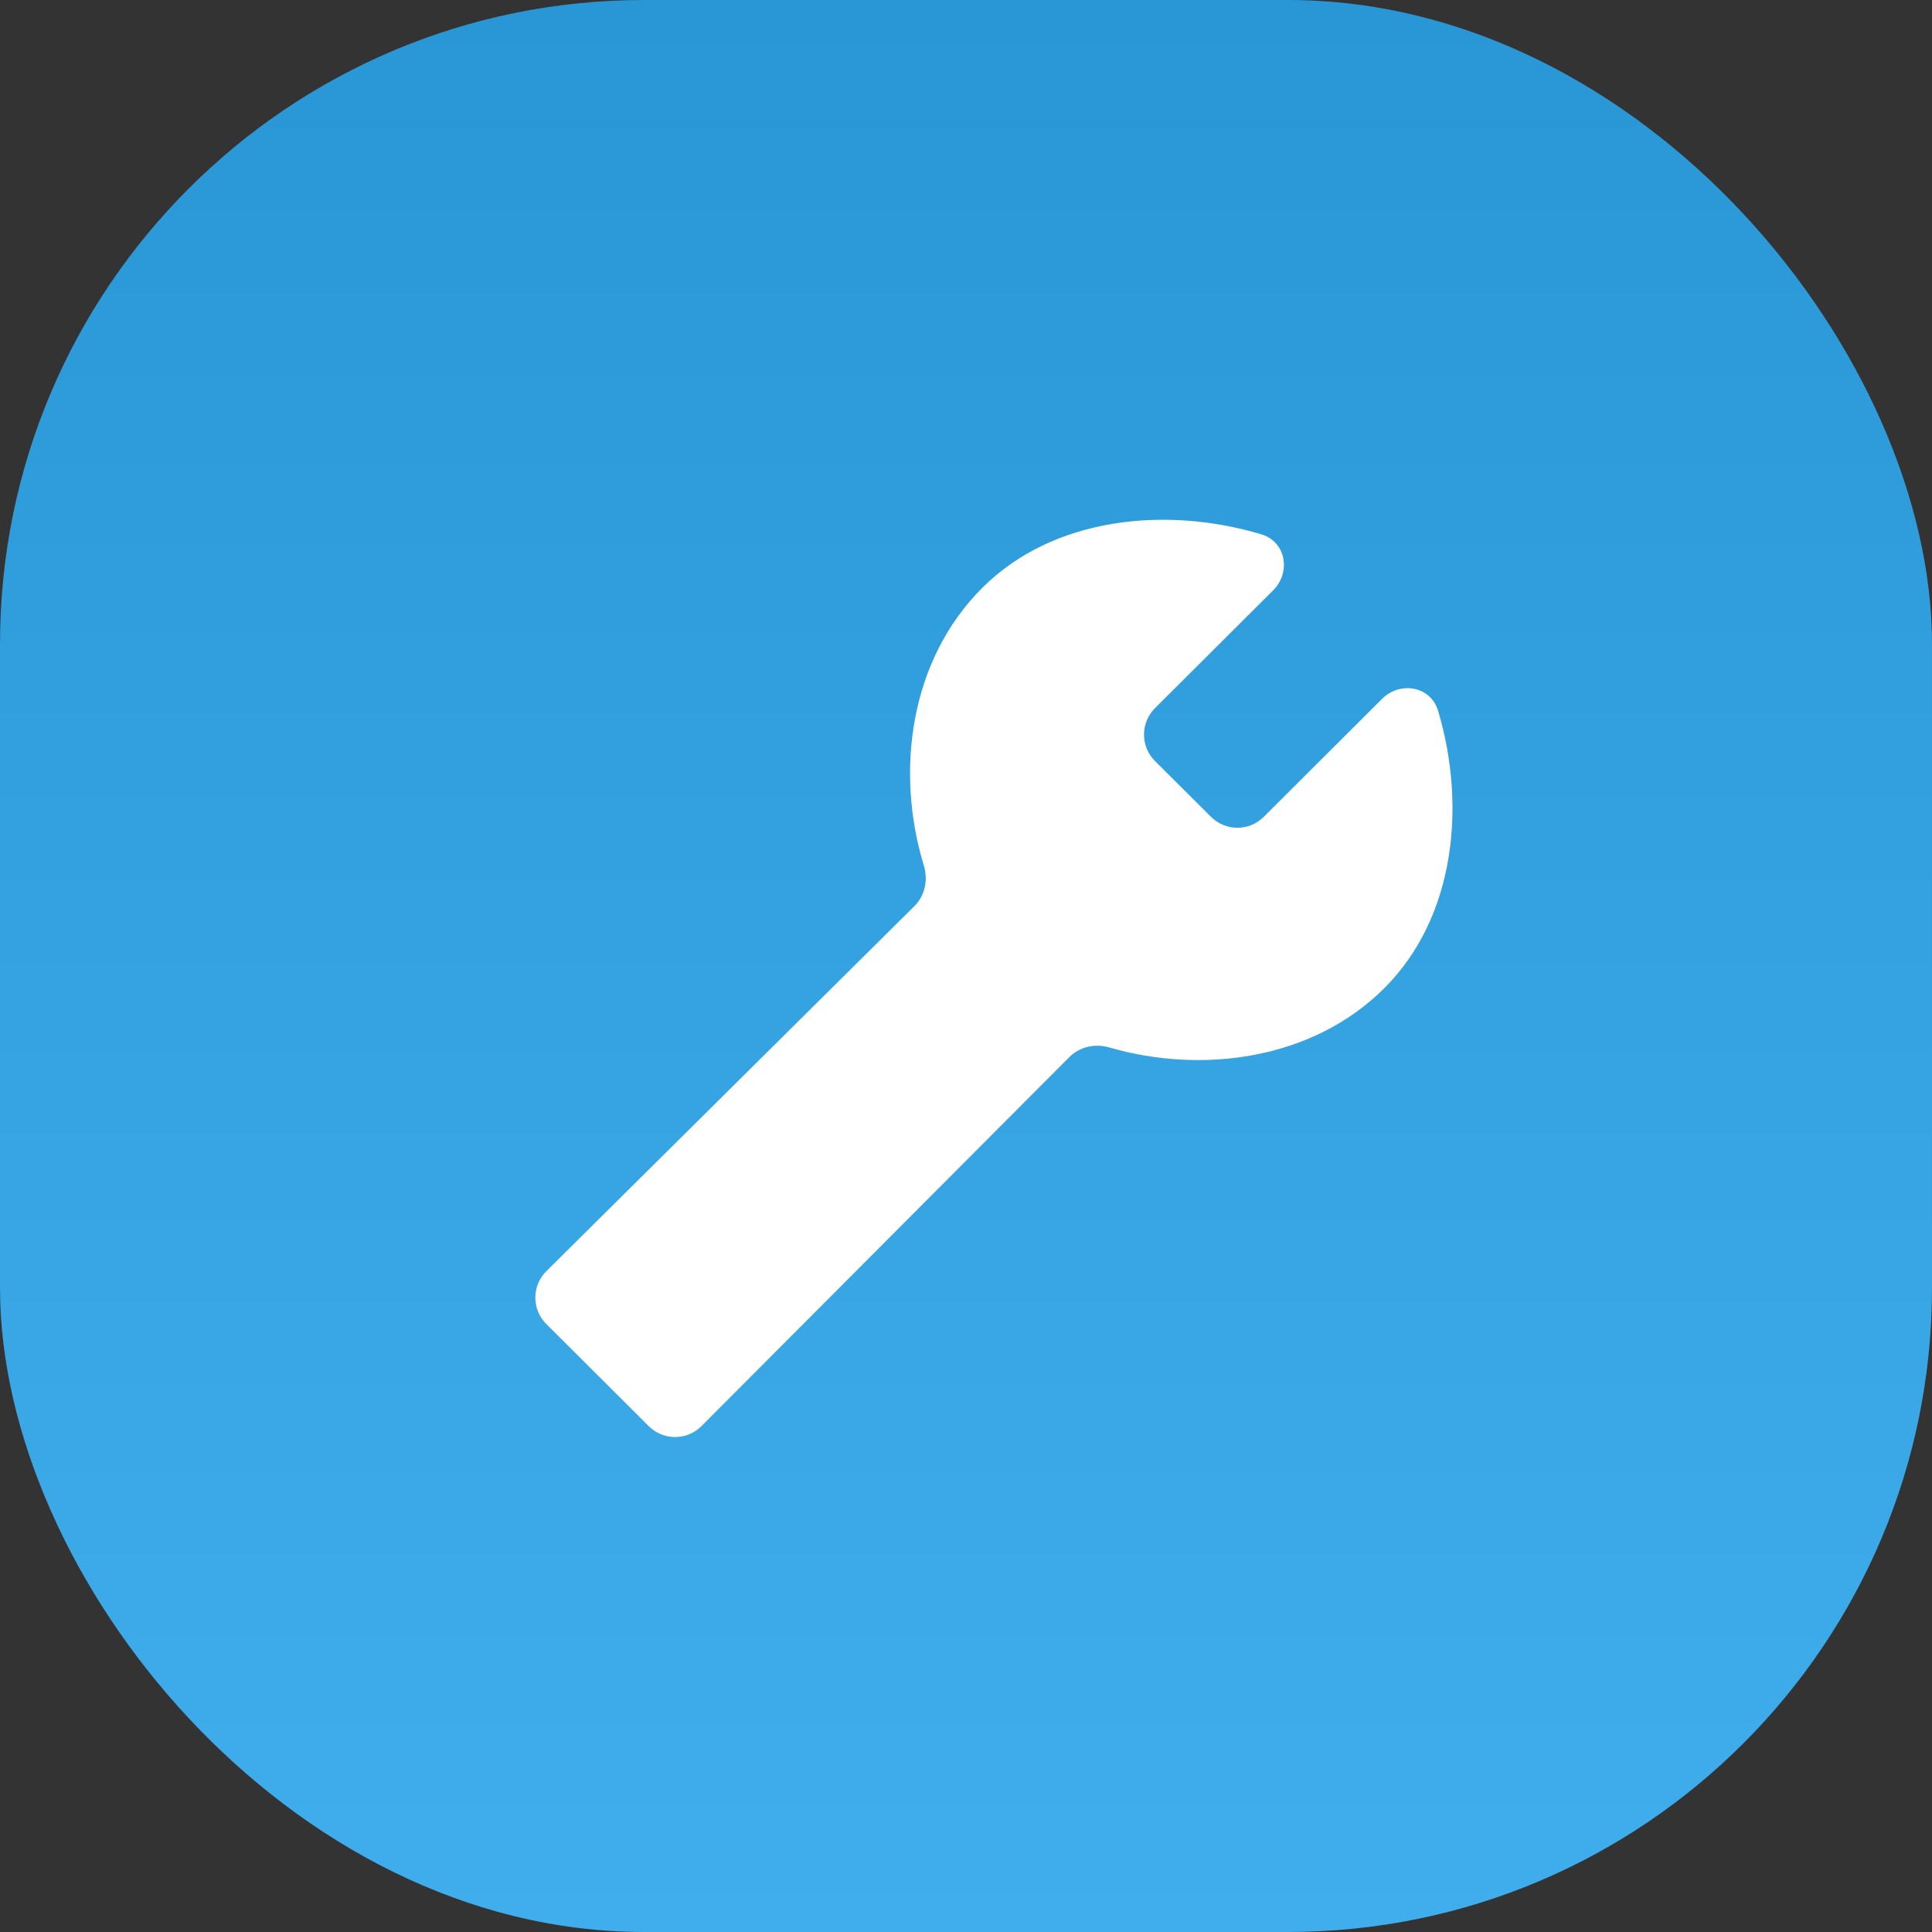
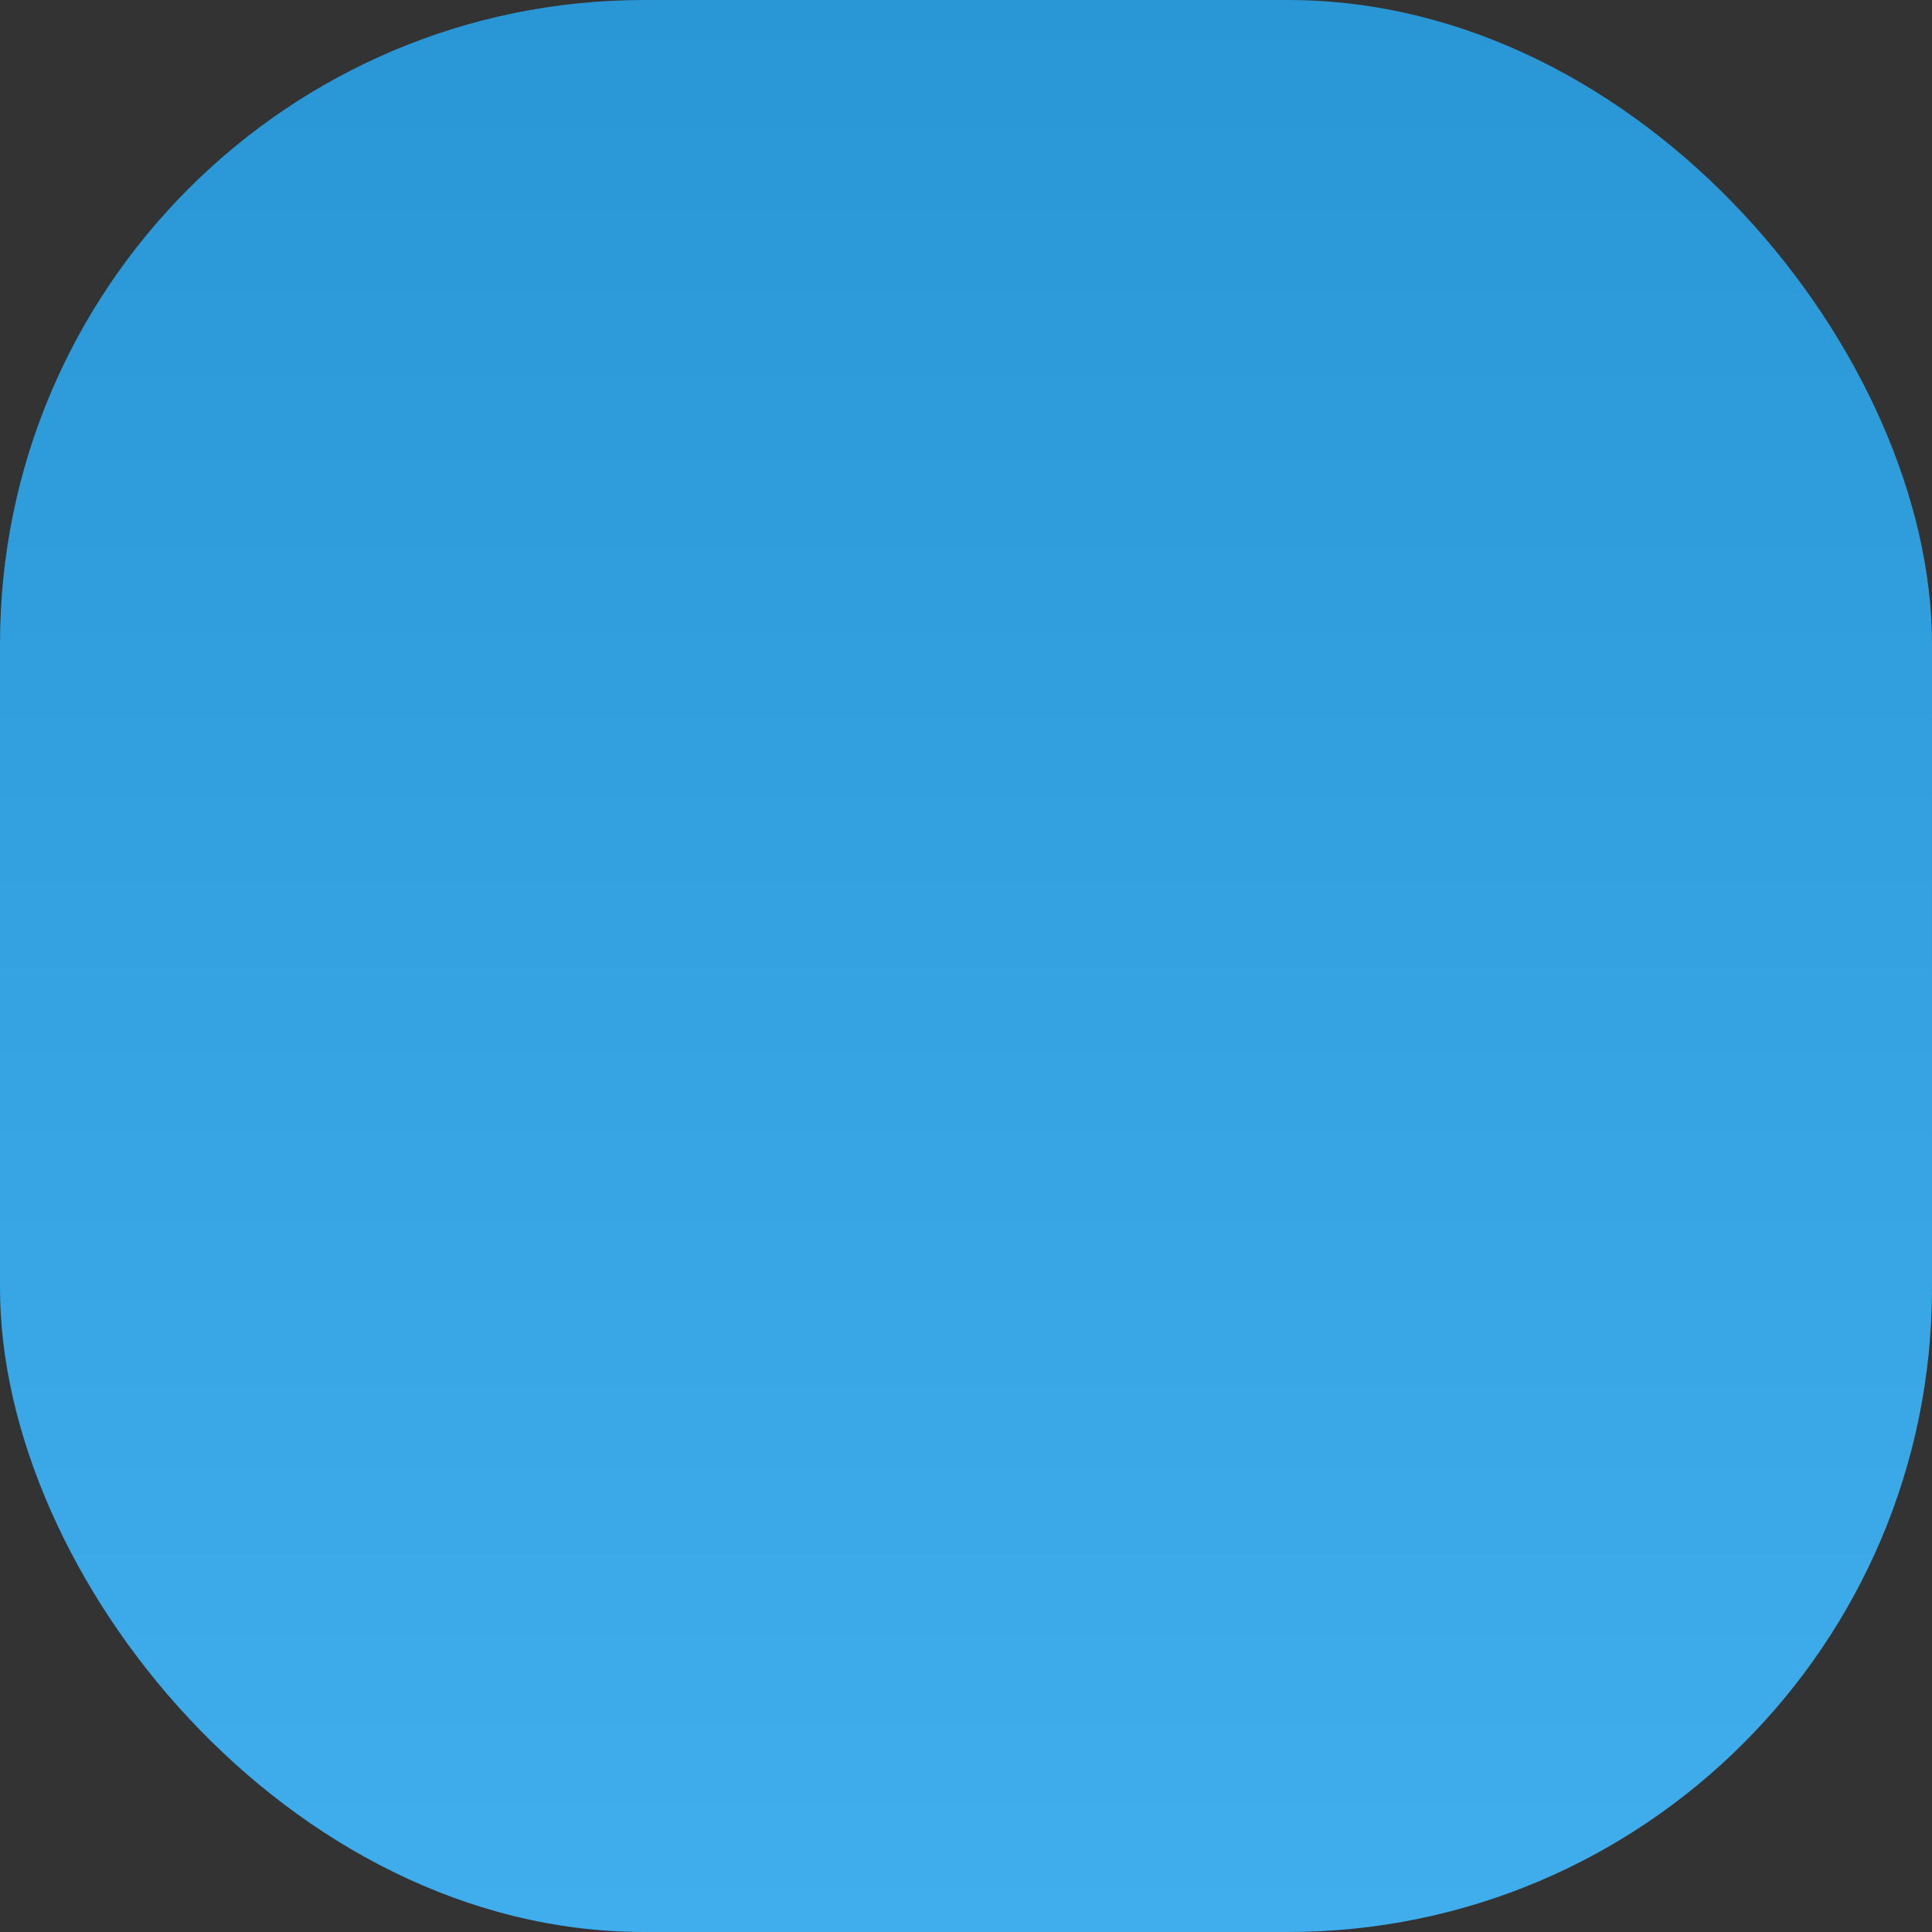
<svg xmlns="http://www.w3.org/2000/svg" width="48" height="48" viewBox="0 0 48 48" fill="none">
  <rect x="0" y="0" width="48" height="48" fill="#333333" stroke="none" />
  <rect width="48" height="48" rx="16" fill="url(#paint0_linear_10765_159591)" />
-   <path d="M22.952 21.503C23.061 21.857 22.983 22.248 22.72 22.51L13.575 31.581C13.21 31.943 13.209 32.533 13.573 32.895L16.118 35.432C16.48 35.794 17.067 35.793 17.429 35.43L26.571 26.26C26.828 26.002 27.212 25.923 27.561 26.024C29.862 26.69 32.601 26.336 34.39 24.554C36.162 22.787 36.429 20.003 35.729 17.659C35.546 17.048 34.788 16.914 34.336 17.364L31.397 20.295C31.035 20.656 30.45 20.656 30.088 20.295L28.695 18.907C28.332 18.545 28.332 17.956 28.695 17.594L31.63 14.668C32.082 14.218 31.95 13.459 31.339 13.276C28.989 12.57 26.18 12.835 24.407 14.602C22.593 16.411 22.243 19.178 22.952 21.503Z" fill="white" />
  <defs>
    <linearGradient id="paint0_linear_10765_159591" x1="24" y1="0" x2="24" y2="48" gradientUnits="userSpaceOnUse">
      <stop stop-color="#2996D5" />
      <stop offset="1" stop-color="#40ADEC" />
    </linearGradient>
  </defs>
</svg>